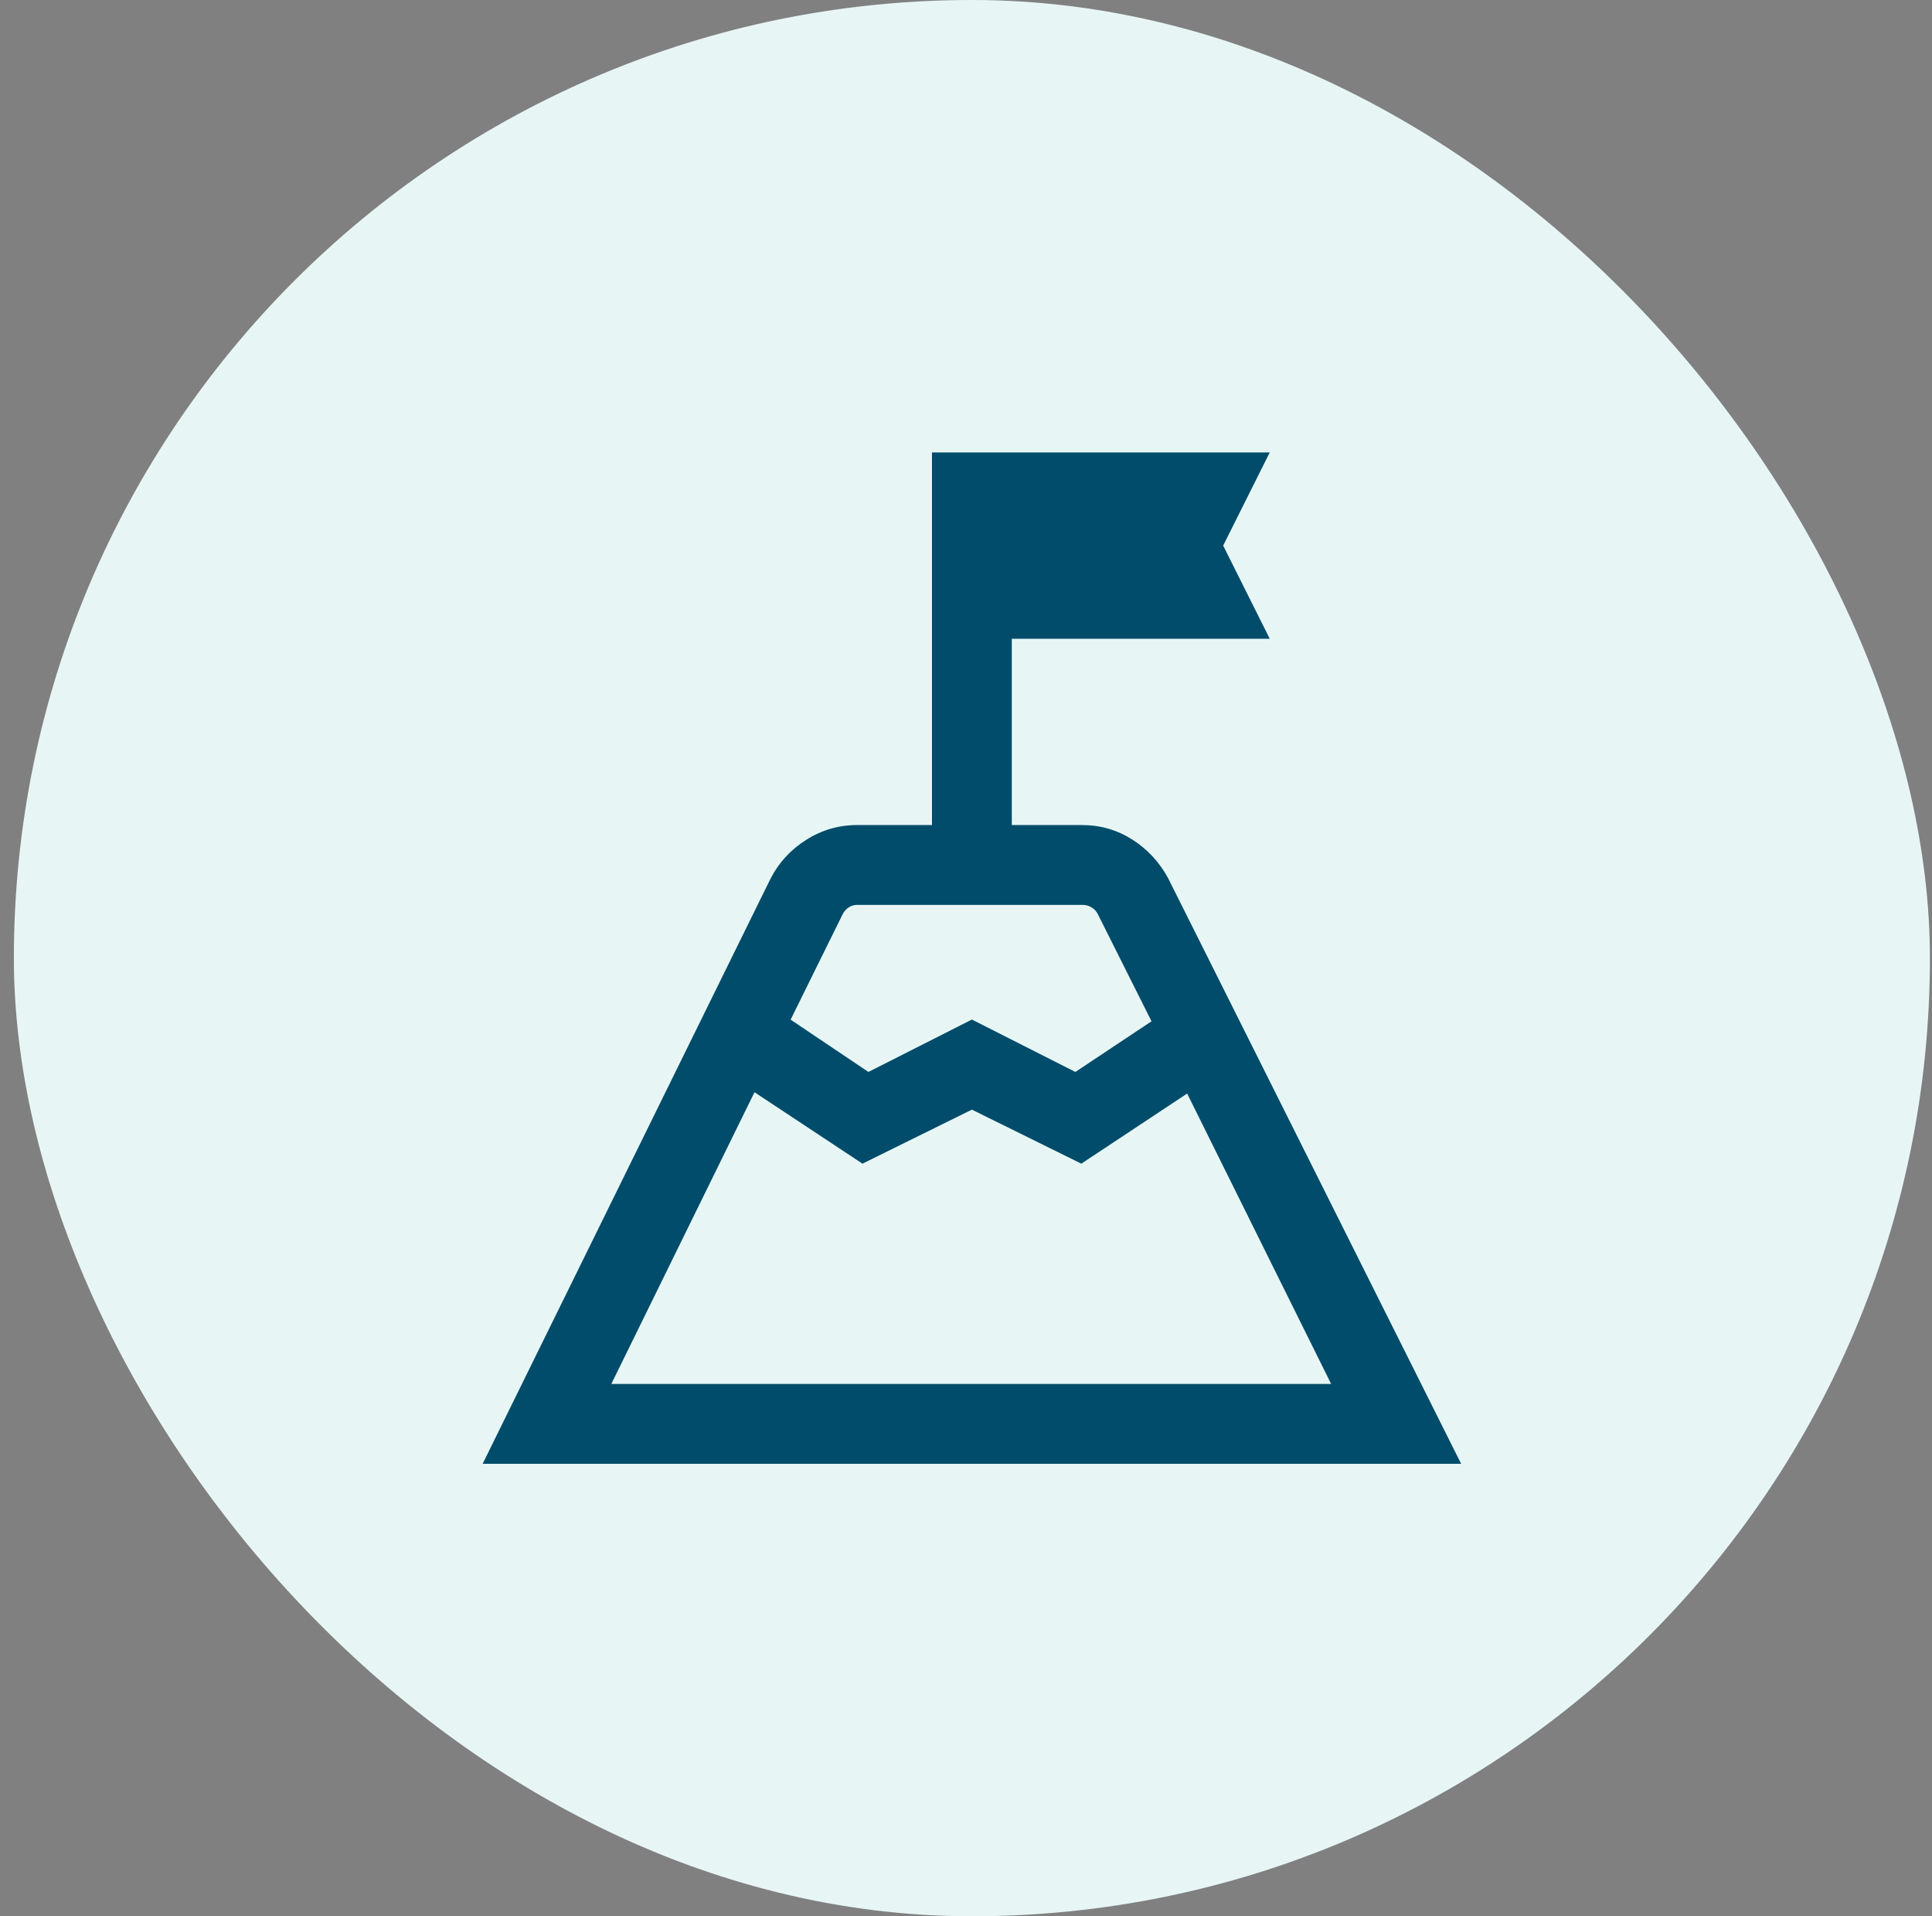
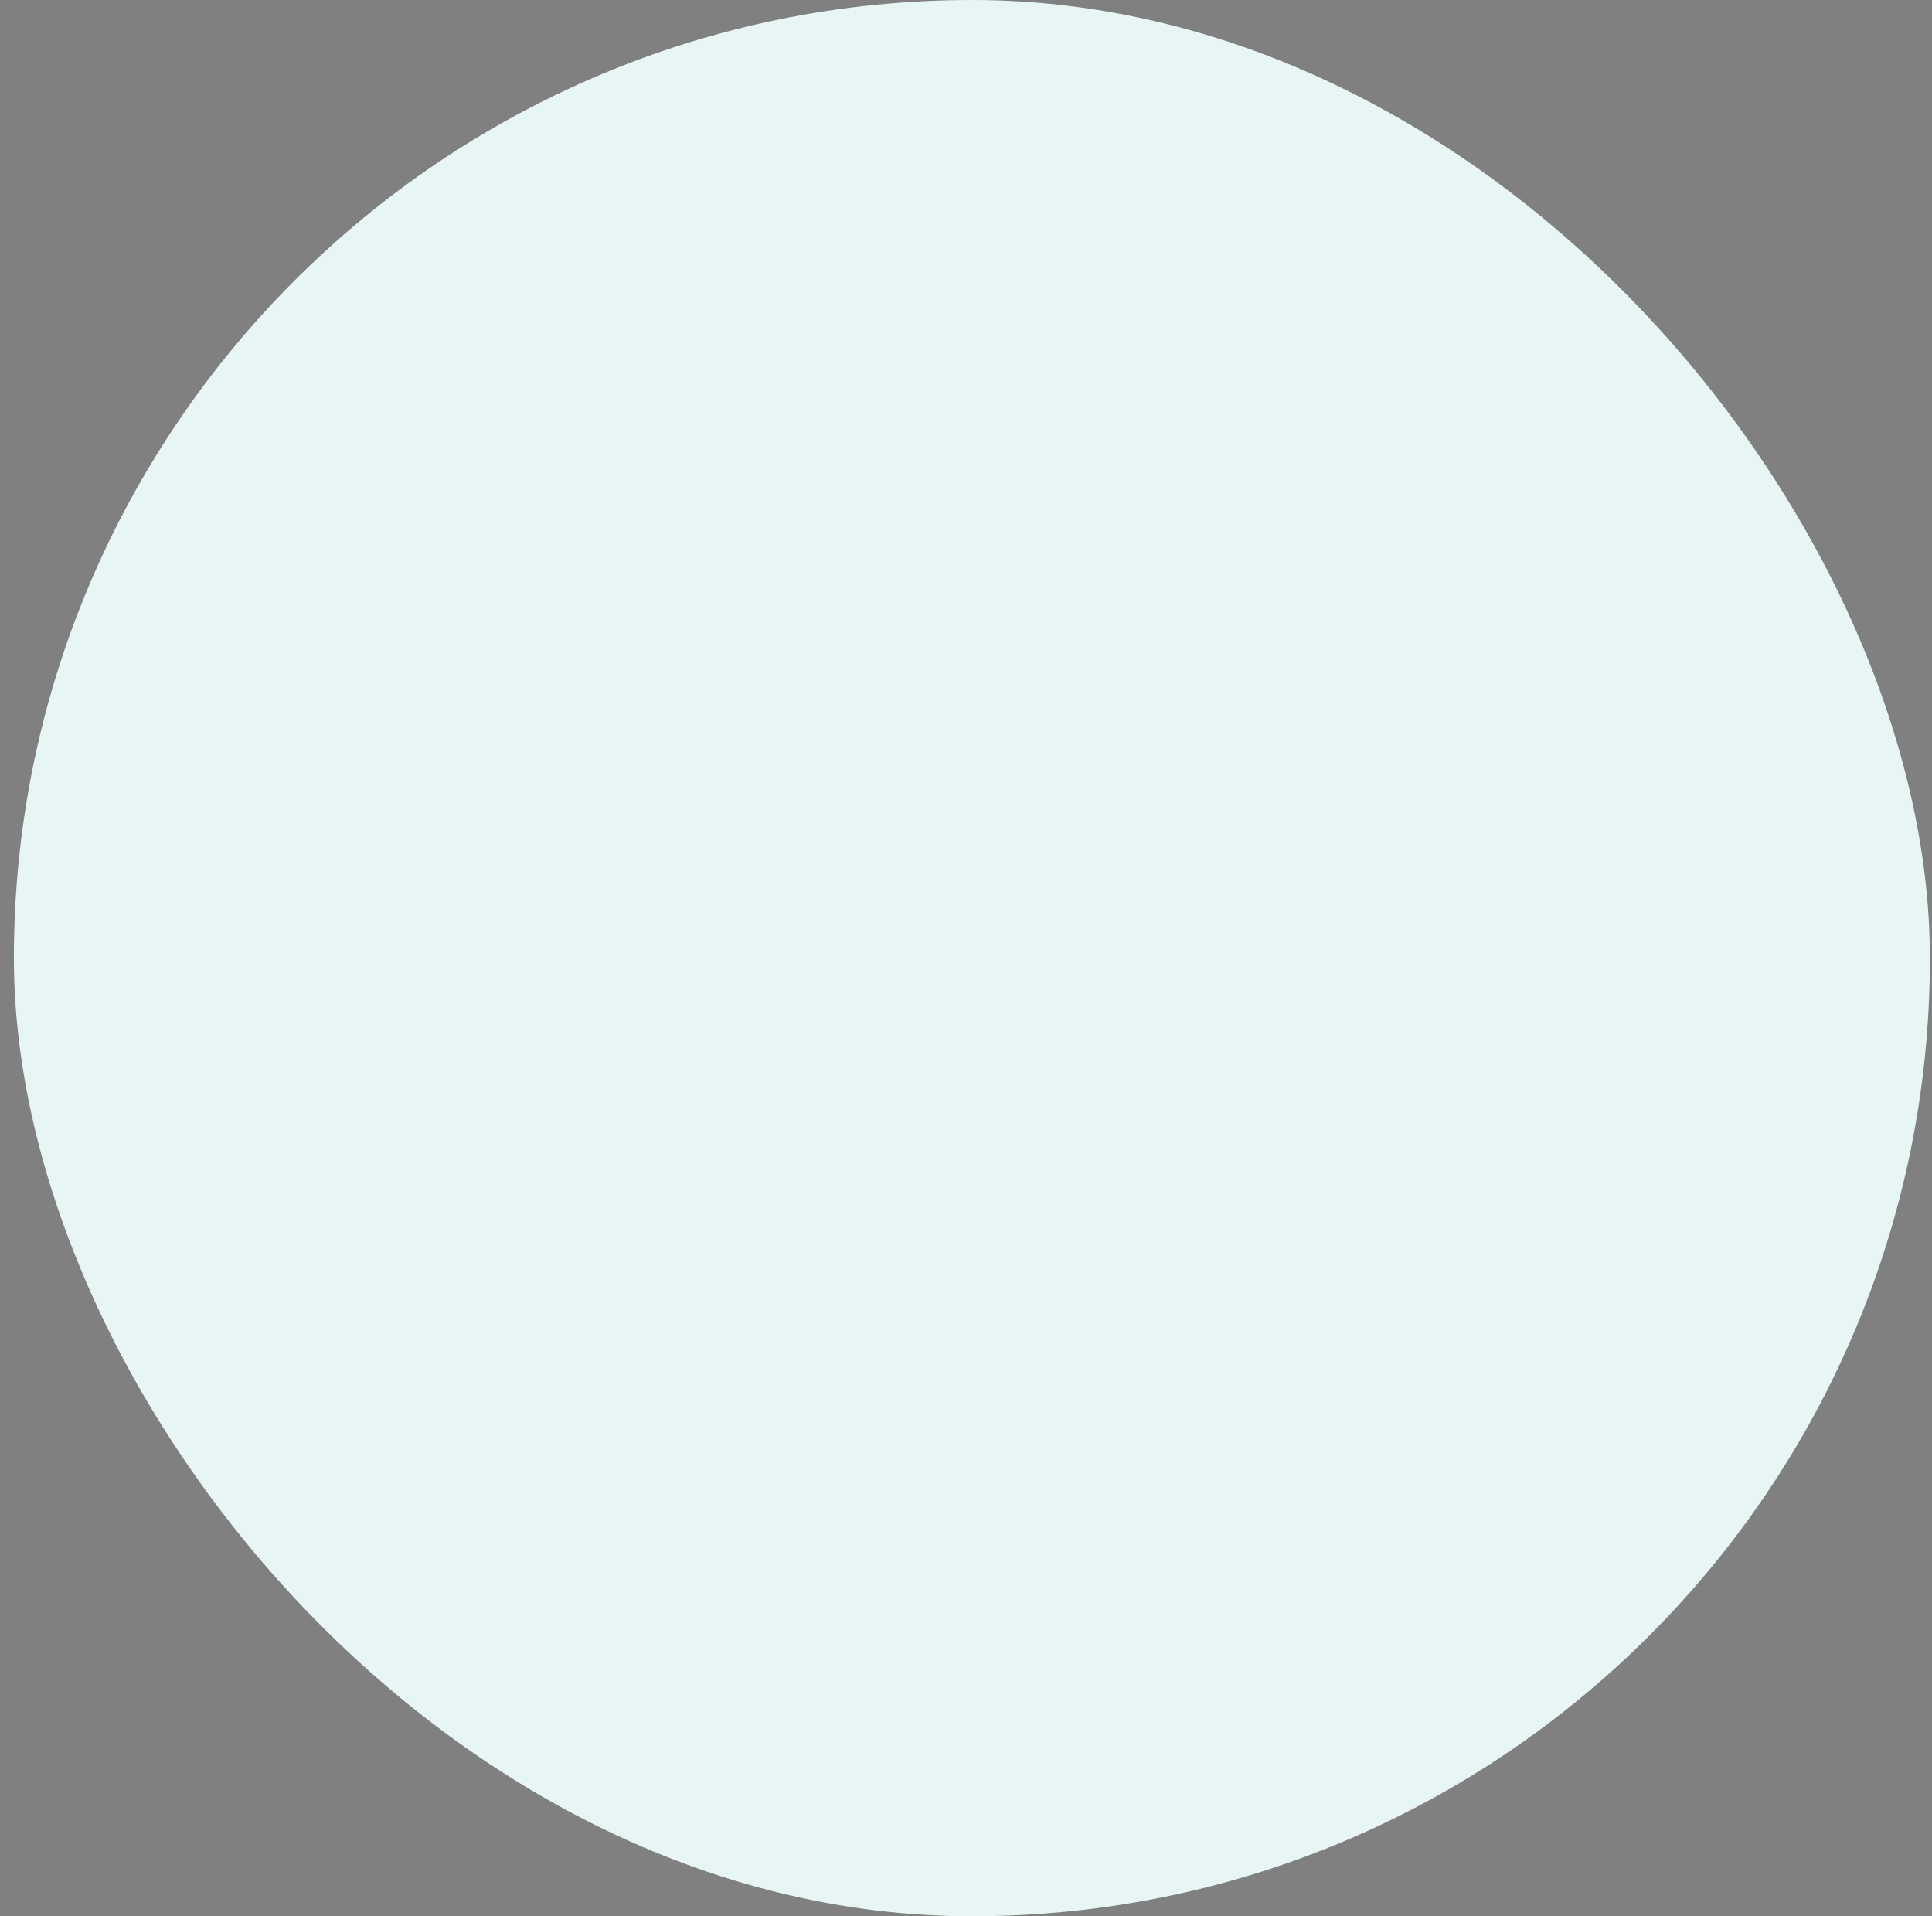
<svg xmlns="http://www.w3.org/2000/svg" width="121" height="120" viewBox="0 0 121 120" fill="none">
  <rect x="0" y="0" width="121" height="120" fill="#808080" stroke="none" />
  <rect x="0.869" width="120" height="120" rx="60" fill="#E7F6F5" />
-   <path d="M49.516 63.852L54.388 67.128L60.869 63.846L67.35 67.128L72.119 63.955L68.754 57.243C68.668 57.072 68.54 56.933 68.369 56.827C68.198 56.72 68.016 56.666 67.824 56.666H53.677C53.484 56.666 53.308 56.72 53.148 56.827C52.987 56.933 52.865 57.072 52.779 57.243L49.516 63.852ZM38.286 86.666H83.369L74.35 68.48L67.722 72.871L60.869 69.487L54.016 72.871L47.254 68.397L38.286 86.666ZM30.228 91.666L48.254 55.032C48.767 54.028 49.511 53.215 50.488 52.596C51.464 51.976 52.527 51.666 53.677 51.666H58.369V28.333H79.523L76.606 34.166L79.523 40H63.369V51.666H67.76C68.909 51.666 69.959 51.968 70.907 52.57C71.856 53.173 72.604 53.976 73.151 54.98L91.51 91.666H30.228Z" fill="#004C6A" />
</svg>